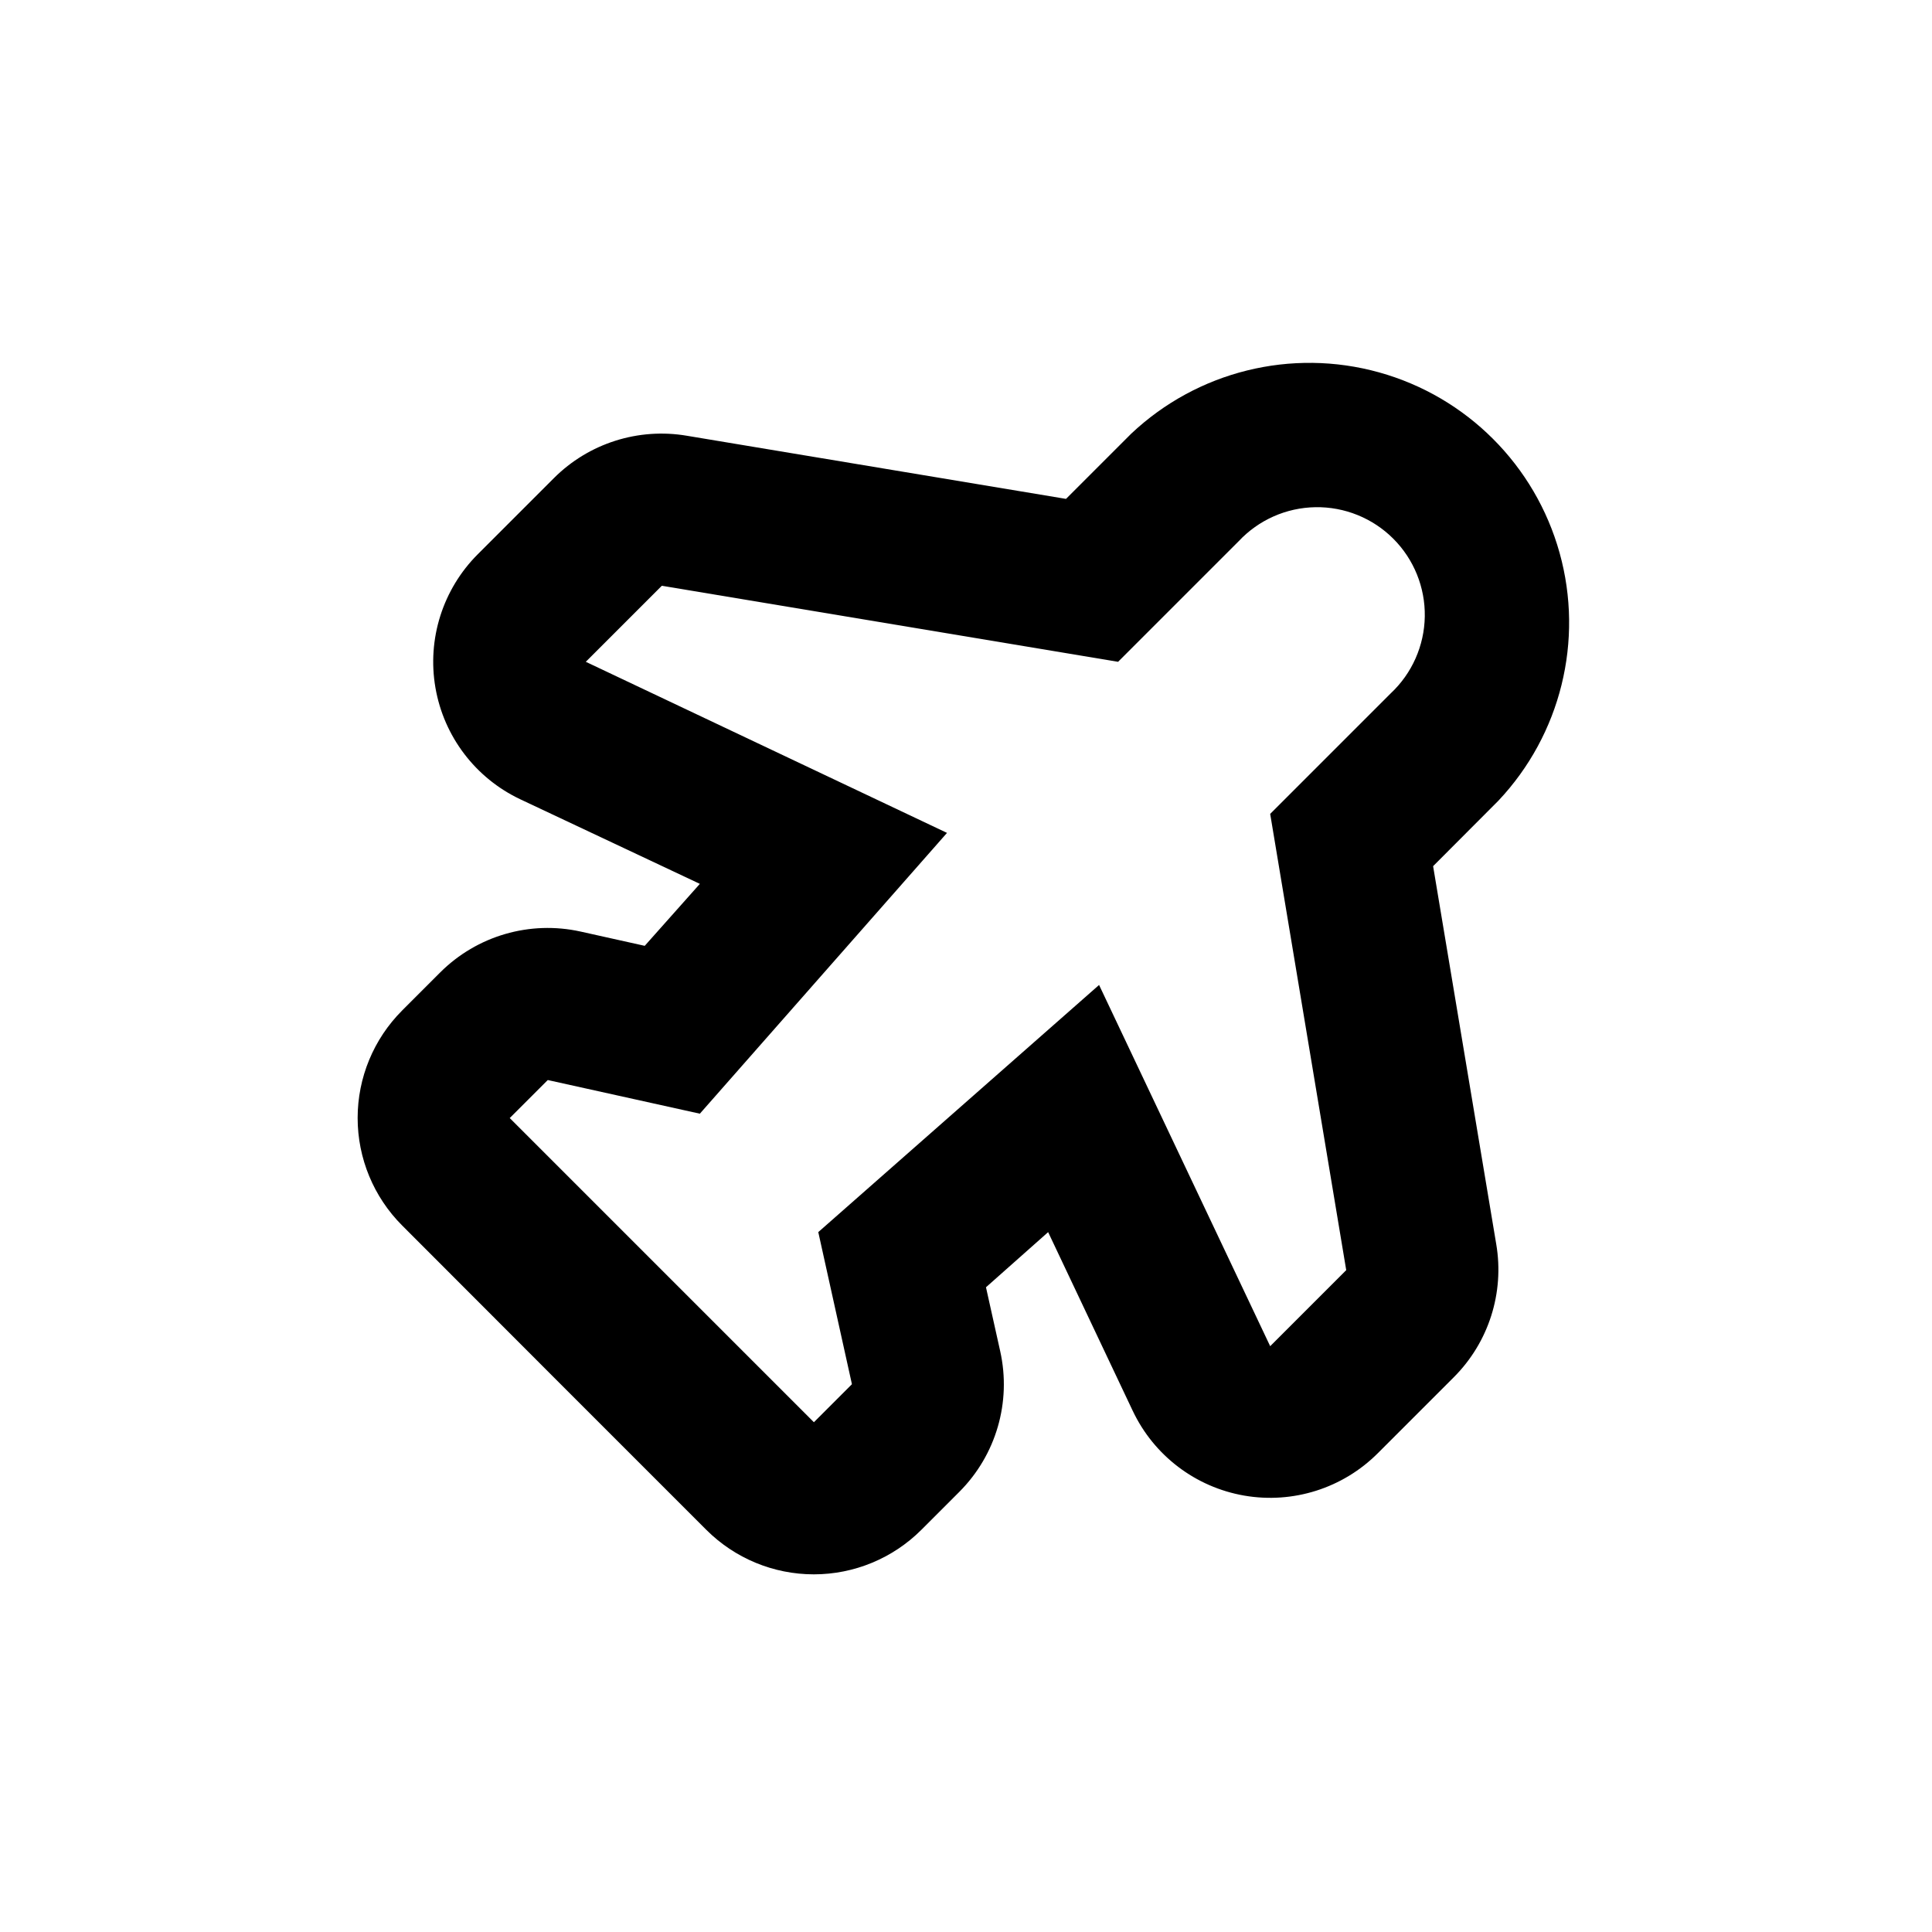
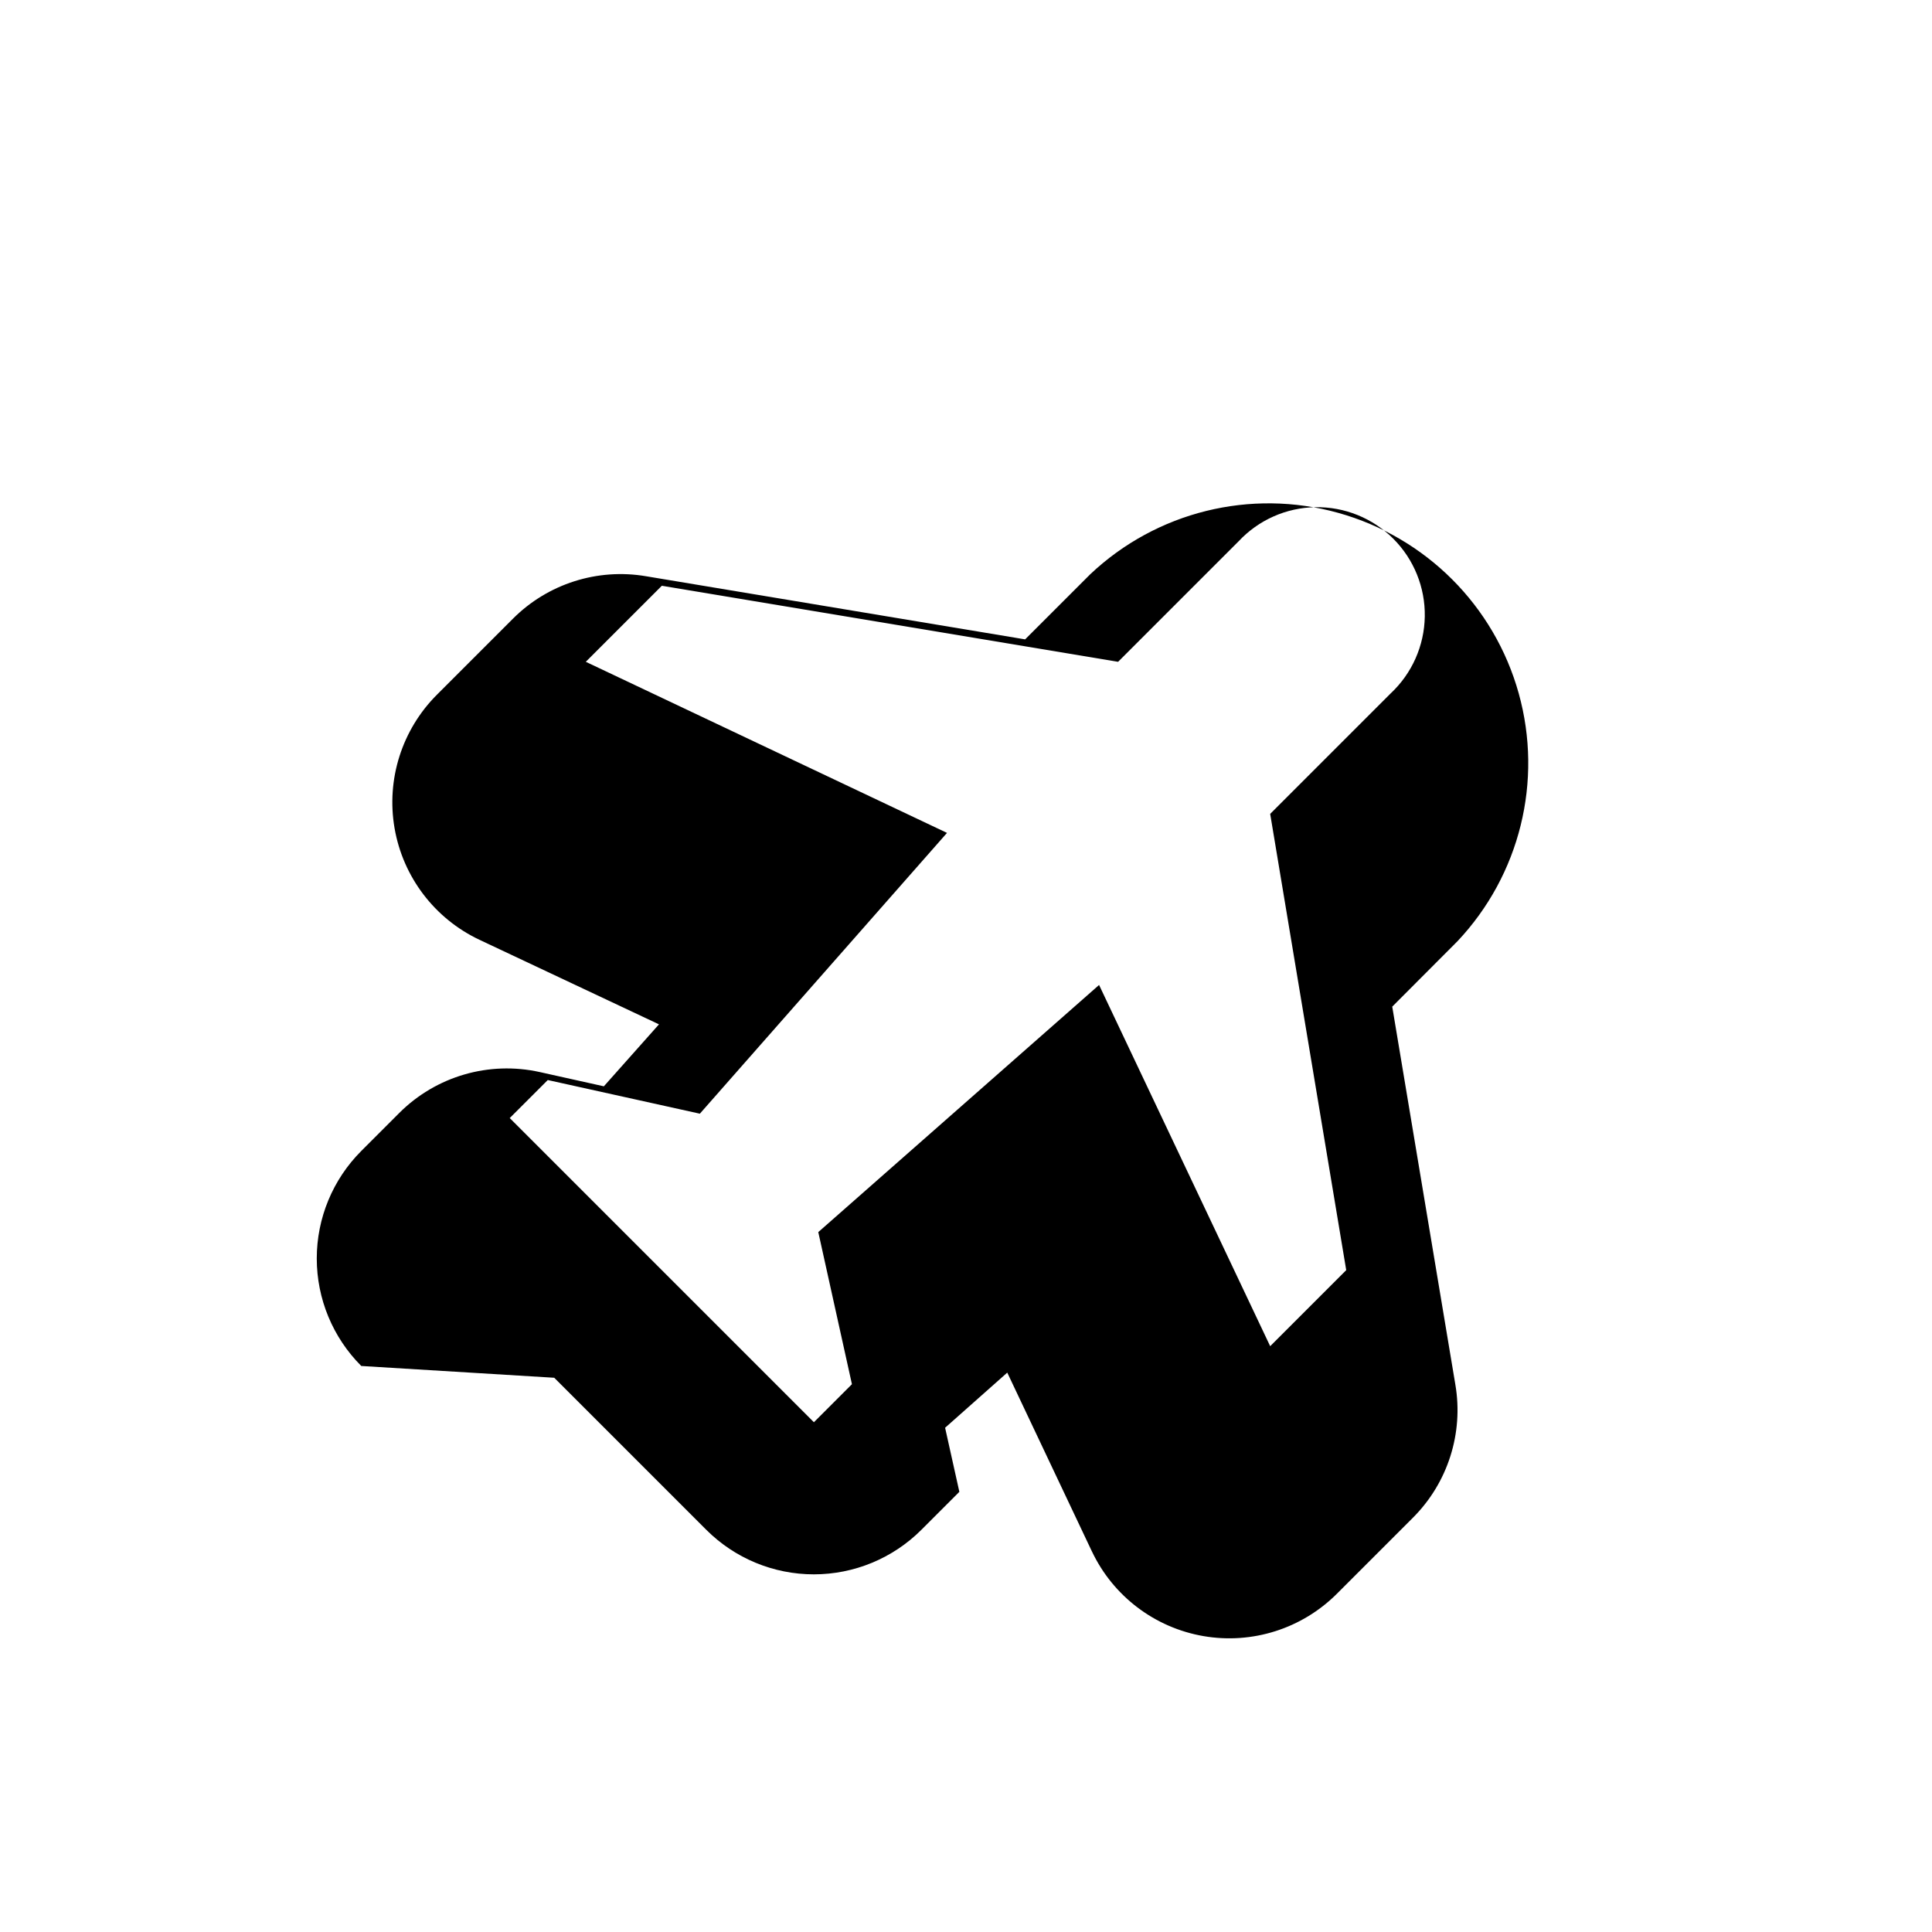
<svg xmlns="http://www.w3.org/2000/svg" fill="#000000" width="800px" height="800px" version="1.1" viewBox="144 144 512 512">
-   <path d="m290.88 509.12 40.305 40.305c7.555 7.551 17.805 11.793 28.488 11.793 10.684 0 20.934-4.242 28.492-11.793l10.078-10.078h-0.004c9.734-9.742 13.82-23.785 10.832-37.23l-3.777-16.977 16.473-14.613 22.418 47.359h0.004c5.609 11.848 16.637 20.23 29.555 22.465s26.117-1.953 35.387-11.23l20.152-20.152c9.238-9.238 13.426-22.387 11.234-35.266l-16.727-100.16 17.281-17.328c16.547-17.539 22.707-42.457 16.242-65.684-6.465-23.23-24.617-41.379-47.844-47.848-23.23-6.465-48.148-0.301-65.684 16.246l-17.281 17.281-100.46-16.73c-12.883-2.191-26.027 1.996-35.266 11.238l-20.152 20.152c-9.277 9.266-13.465 22.465-11.23 35.383 2.234 12.922 10.613 23.945 22.465 29.555l47.609 22.422-14.609 16.422-16.977-3.777h-0.004c-13.445-2.988-27.484 1.098-37.23 10.832l-10.078 10.078h0.004c-7.555 7.555-11.797 17.805-11.797 28.488 0 10.688 4.242 20.934 11.797 28.492zm-6.754-73.859 5.039-5.039 40.305 8.918 65.496-74.414-95.723-45.34 20.152-20.152 120.91 20.152 31.941-31.941c5.277-5.644 12.621-8.906 20.348-9.031 7.727-0.129 15.176 2.883 20.641 8.348 5.461 5.461 8.477 12.91 8.348 20.637-0.129 7.727-3.391 15.07-9.031 20.352l-31.941 31.941 20.152 120.91-20.152 20.152-45.344-95.727-74.414 65.496 8.918 40.305-10.078 10.078-80.609-80.609z" />
+   <path d="m290.88 509.12 40.305 40.305c7.555 7.551 17.805 11.793 28.488 11.793 10.684 0 20.934-4.242 28.492-11.793l10.078-10.078h-0.004l-3.777-16.977 16.473-14.613 22.418 47.359h0.004c5.609 11.848 16.637 20.23 29.555 22.465s26.117-1.953 35.387-11.23l20.152-20.152c9.238-9.238 13.426-22.387 11.234-35.266l-16.727-100.16 17.281-17.328c16.547-17.539 22.707-42.457 16.242-65.684-6.465-23.23-24.617-41.379-47.844-47.848-23.23-6.465-48.148-0.301-65.684 16.246l-17.281 17.281-100.46-16.73c-12.883-2.191-26.027 1.996-35.266 11.238l-20.152 20.152c-9.277 9.266-13.465 22.465-11.23 35.383 2.234 12.922 10.613 23.945 22.465 29.555l47.609 22.422-14.609 16.422-16.977-3.777h-0.004c-13.445-2.988-27.484 1.098-37.23 10.832l-10.078 10.078h0.004c-7.555 7.555-11.797 17.805-11.797 28.488 0 10.688 4.242 20.934 11.797 28.492zm-6.754-73.859 5.039-5.039 40.305 8.918 65.496-74.414-95.723-45.34 20.152-20.152 120.91 20.152 31.941-31.941c5.277-5.644 12.621-8.906 20.348-9.031 7.727-0.129 15.176 2.883 20.641 8.348 5.461 5.461 8.477 12.91 8.348 20.637-0.129 7.727-3.391 15.07-9.031 20.352l-31.941 31.941 20.152 120.91-20.152 20.152-45.344-95.727-74.414 65.496 8.918 40.305-10.078 10.078-80.609-80.609z" />
</svg>